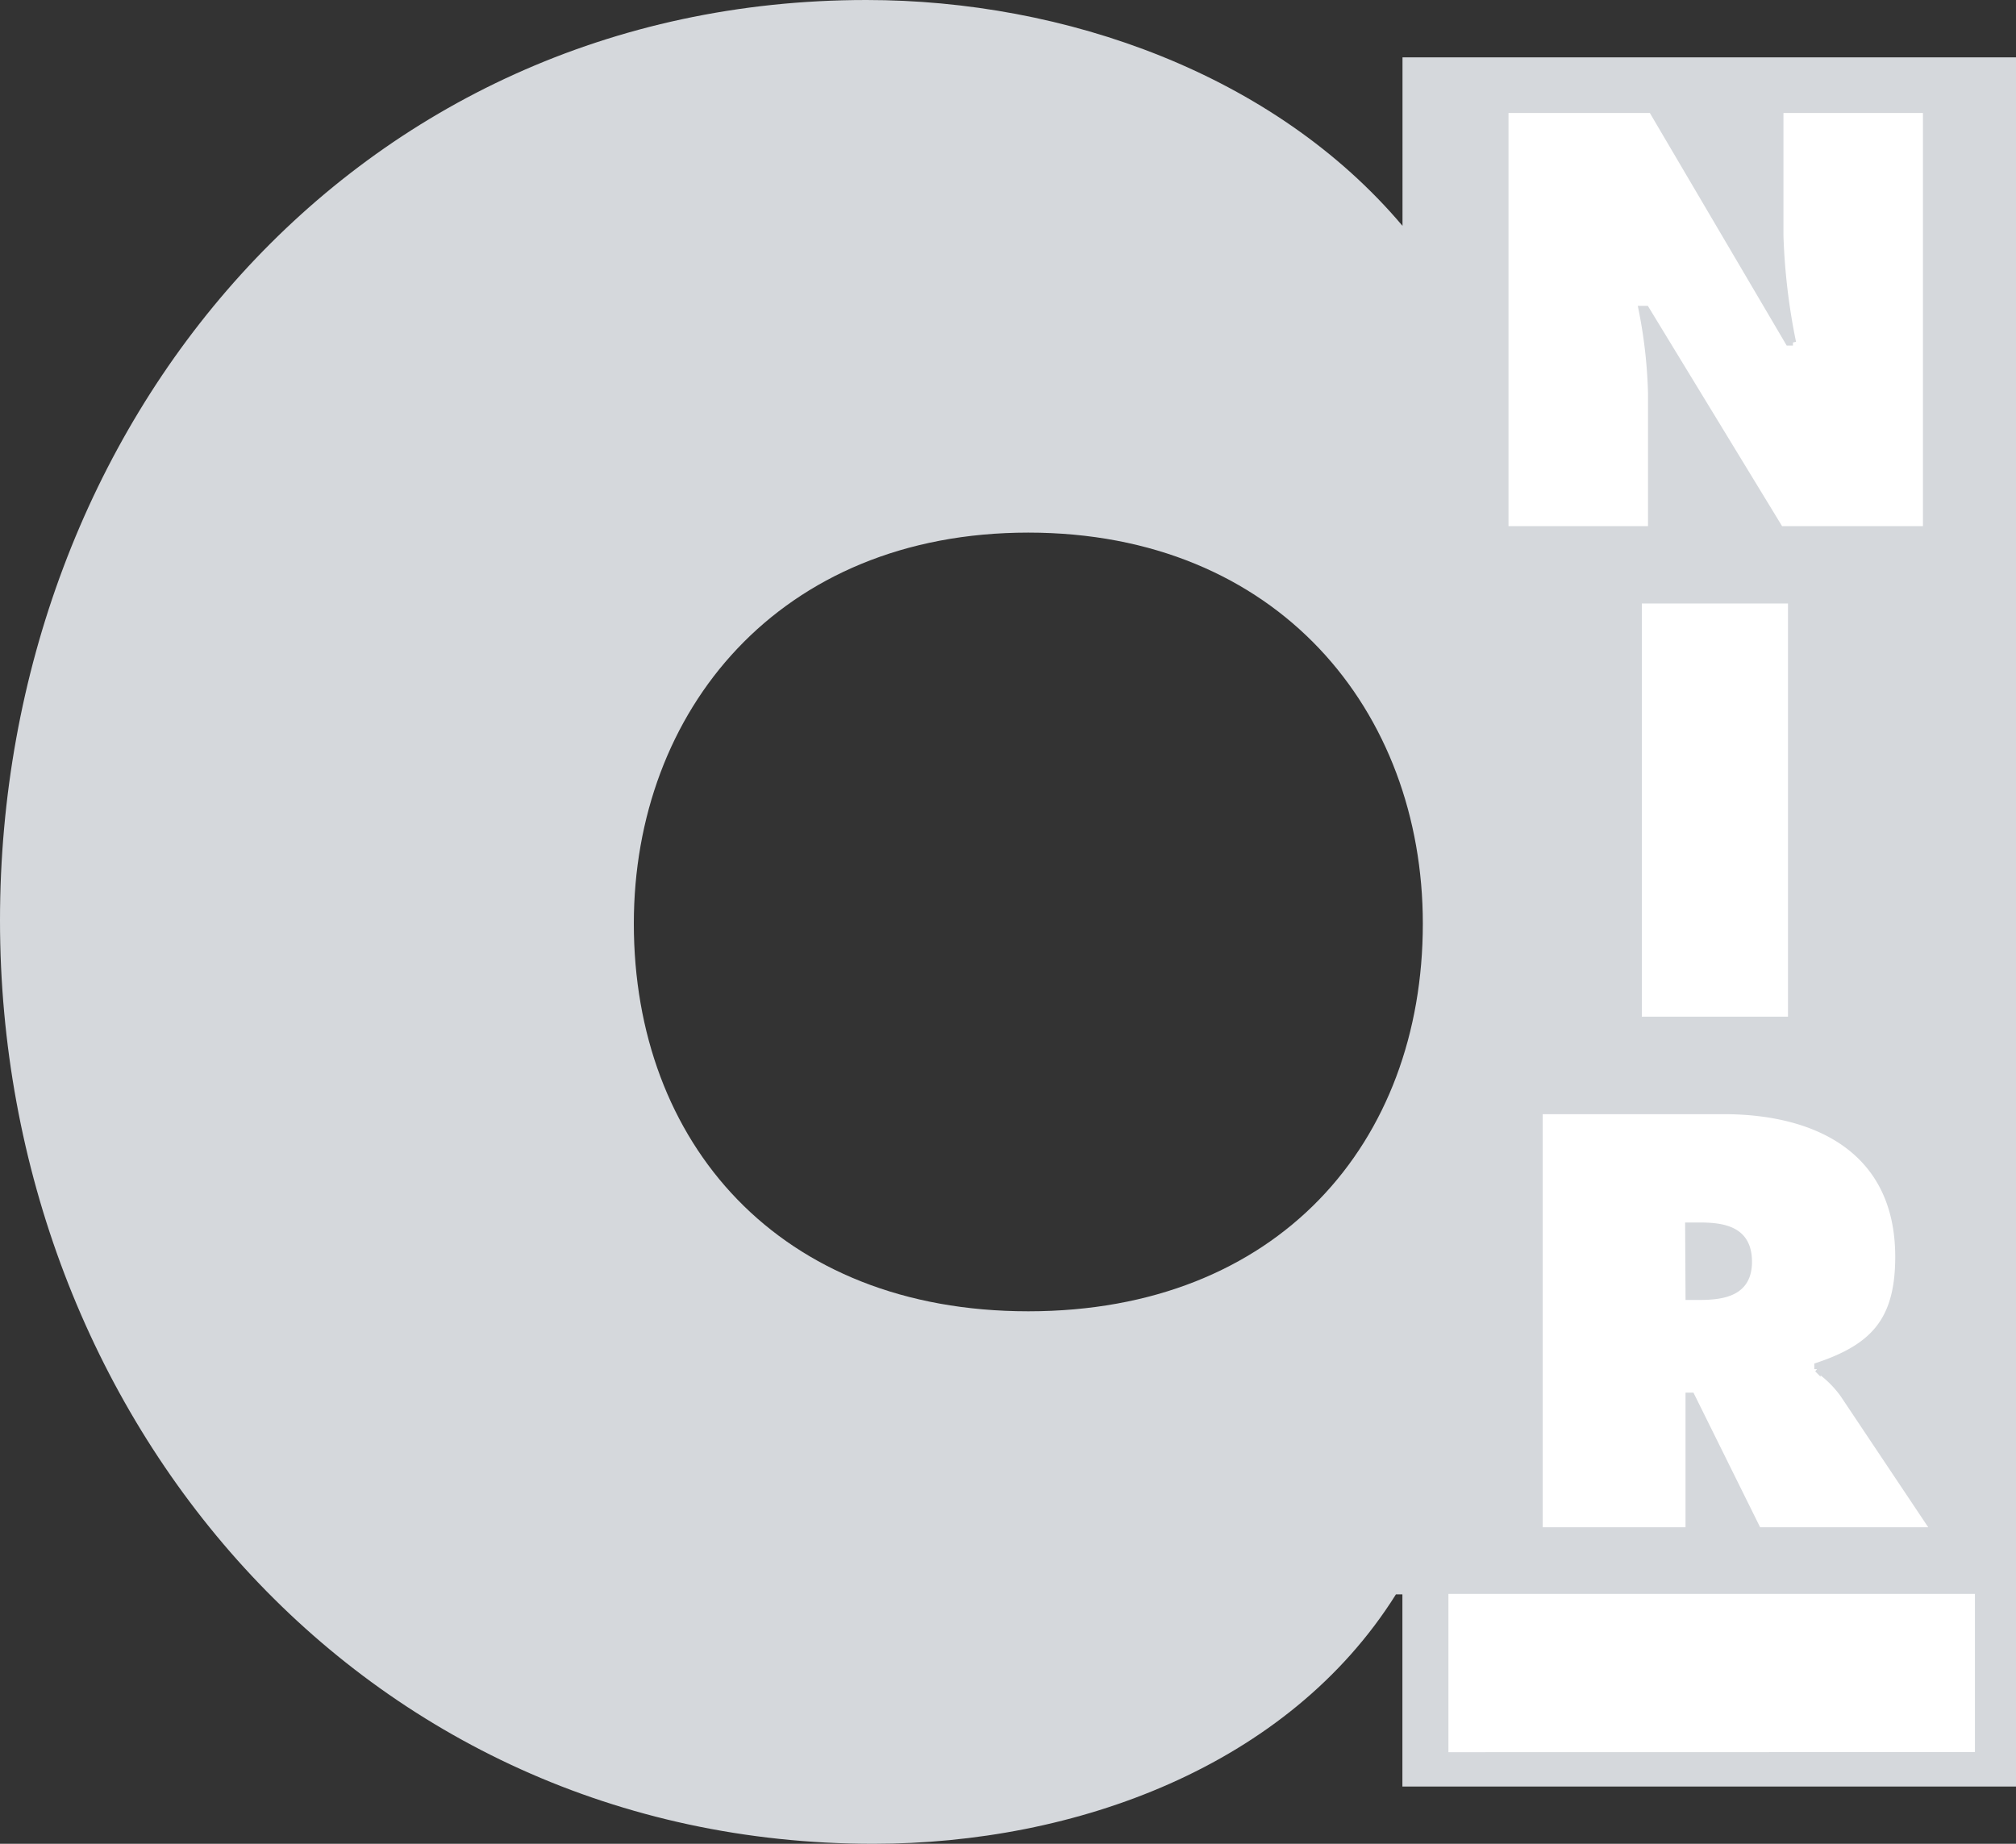
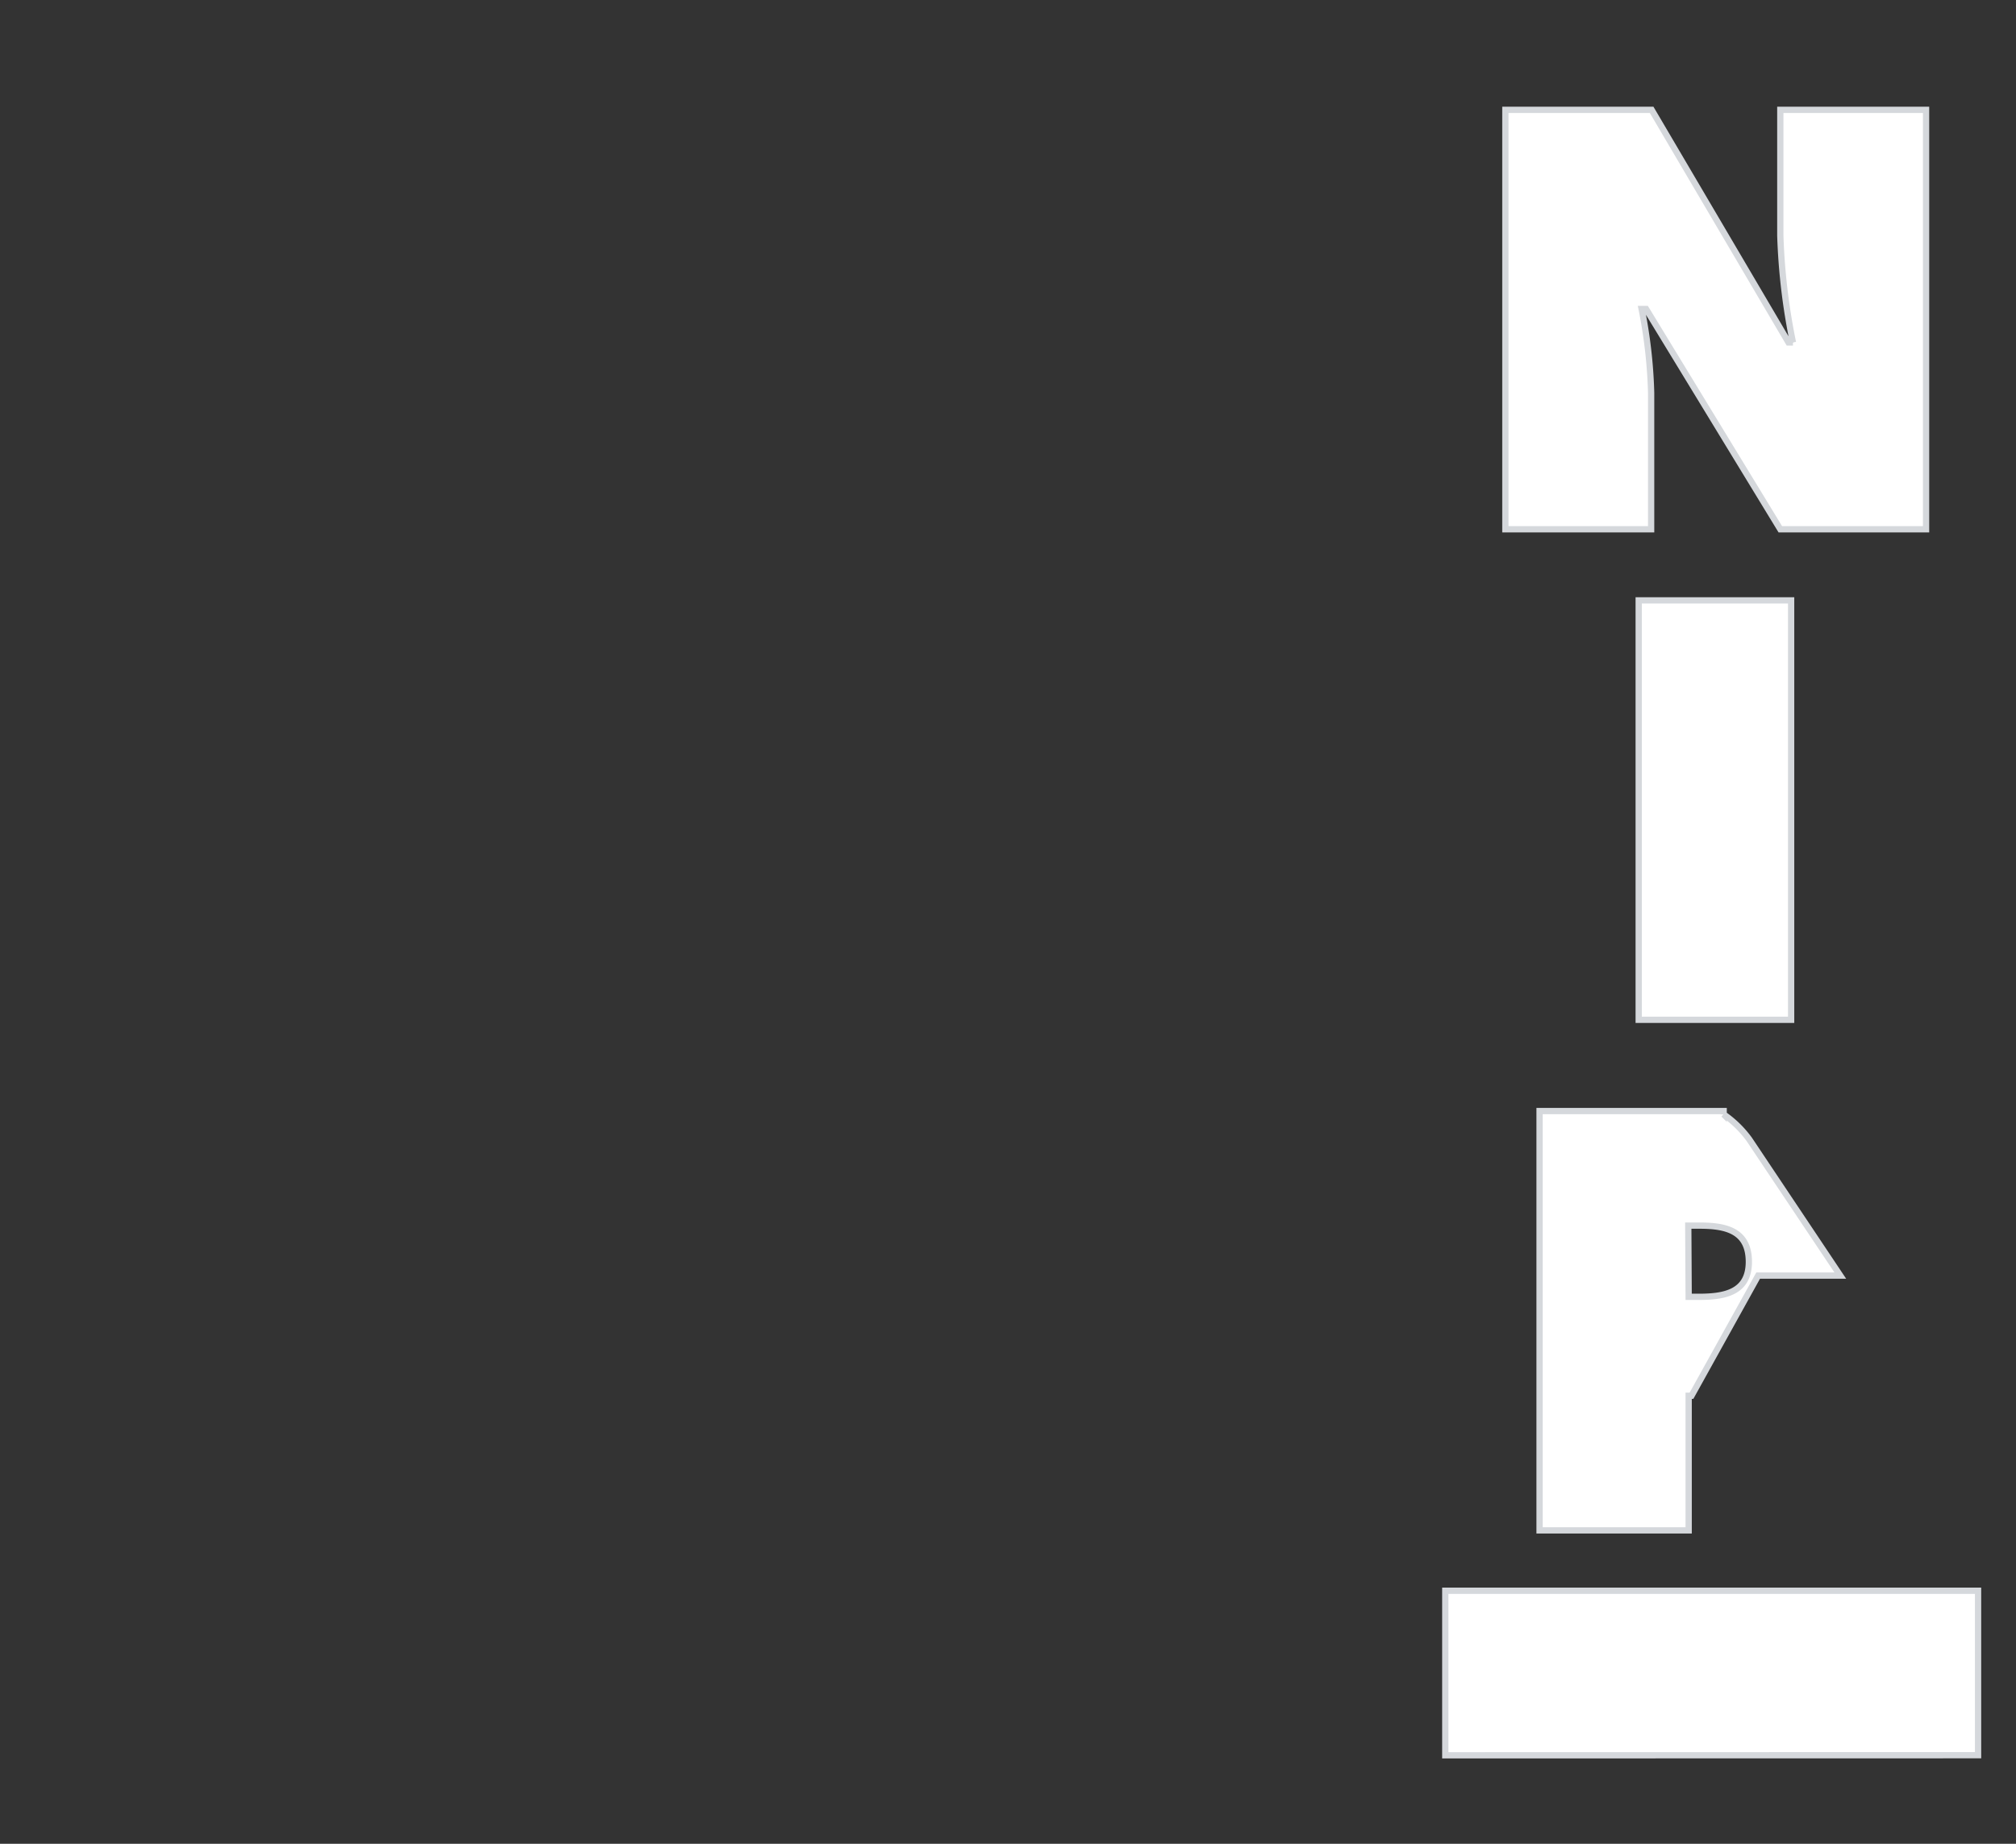
<svg xmlns="http://www.w3.org/2000/svg" viewBox="0 0 199.3 182.3">
  <rect x="0" y="0" width="199.3" height="182.3" fill="#333333" stroke="none" />
  <defs>
    <style>.cls-1{fill:#d5d8dc;}.cls-2{fill:#fff;stroke:#d5d8dc;stroke-width:0.62px;}</style>
  </defs>
  <title>Asset 1</title>
  <g id="Layer_2" data-name="Layer 2">
    <g id="Layer_1-2" data-name="Layer 1">
-       <path class="cls-1" d="M199.3,176.64H138.64v-19H138c-10.66,17-31.66,24.66-51.66,24.66C35.66,182.3,0,140,0,91S35,0,85.65,0c19.66,0,40.33,7.33,53,22.33V5.67H199.3ZM62.66,91.32c0,21.66,14.33,38.33,39,38.33s39-16.67,39-38.33c0-21-14.33-38.66-39-38.66s-39,17.66-39,38.66" />
      <path class="cls-2" d="M148.82,10.86h14.46l13.53,23h.44A62.19,62.19,0,0,1,176,23.29V10.86h14.41V52.33H176L162.73,30.55h-.44a48.57,48.57,0,0,1,.94,8.3V52.33H148.82Z" />
      <path class="cls-2" d="M162,59.36h15.07v41.47H162Z" />
      <path class="cls-2" d="M142.88,173.55V157.28h52.67v16.26Z" />
-       <path class="cls-2" d="M152.2,109.85h18.2c9.35,0,17.27,4,17.27,14.41,0,6.27-2.42,8.91-8,10.78v.33a10.52,10.52,0,0,1,2.53,2.47l9,13.47H173.81L167.22,138h-.28v13.31H152.2Zm14.74,18.37h1c2.47,0,4.95-.39,4.95-3.46s-2.26-3.58-4.84-3.58h-1.15Z" />
+       <path class="cls-2" d="M152.2,109.85h18.2v.33a10.52,10.52,0,0,1,2.53,2.47l9,13.47H173.81L167.22,138h-.28v13.31H152.2Zm14.74,18.37h1c2.47,0,4.95-.39,4.95-3.46s-2.26-3.58-4.84-3.58h-1.15Z" />
    </g>
  </g>
</svg>